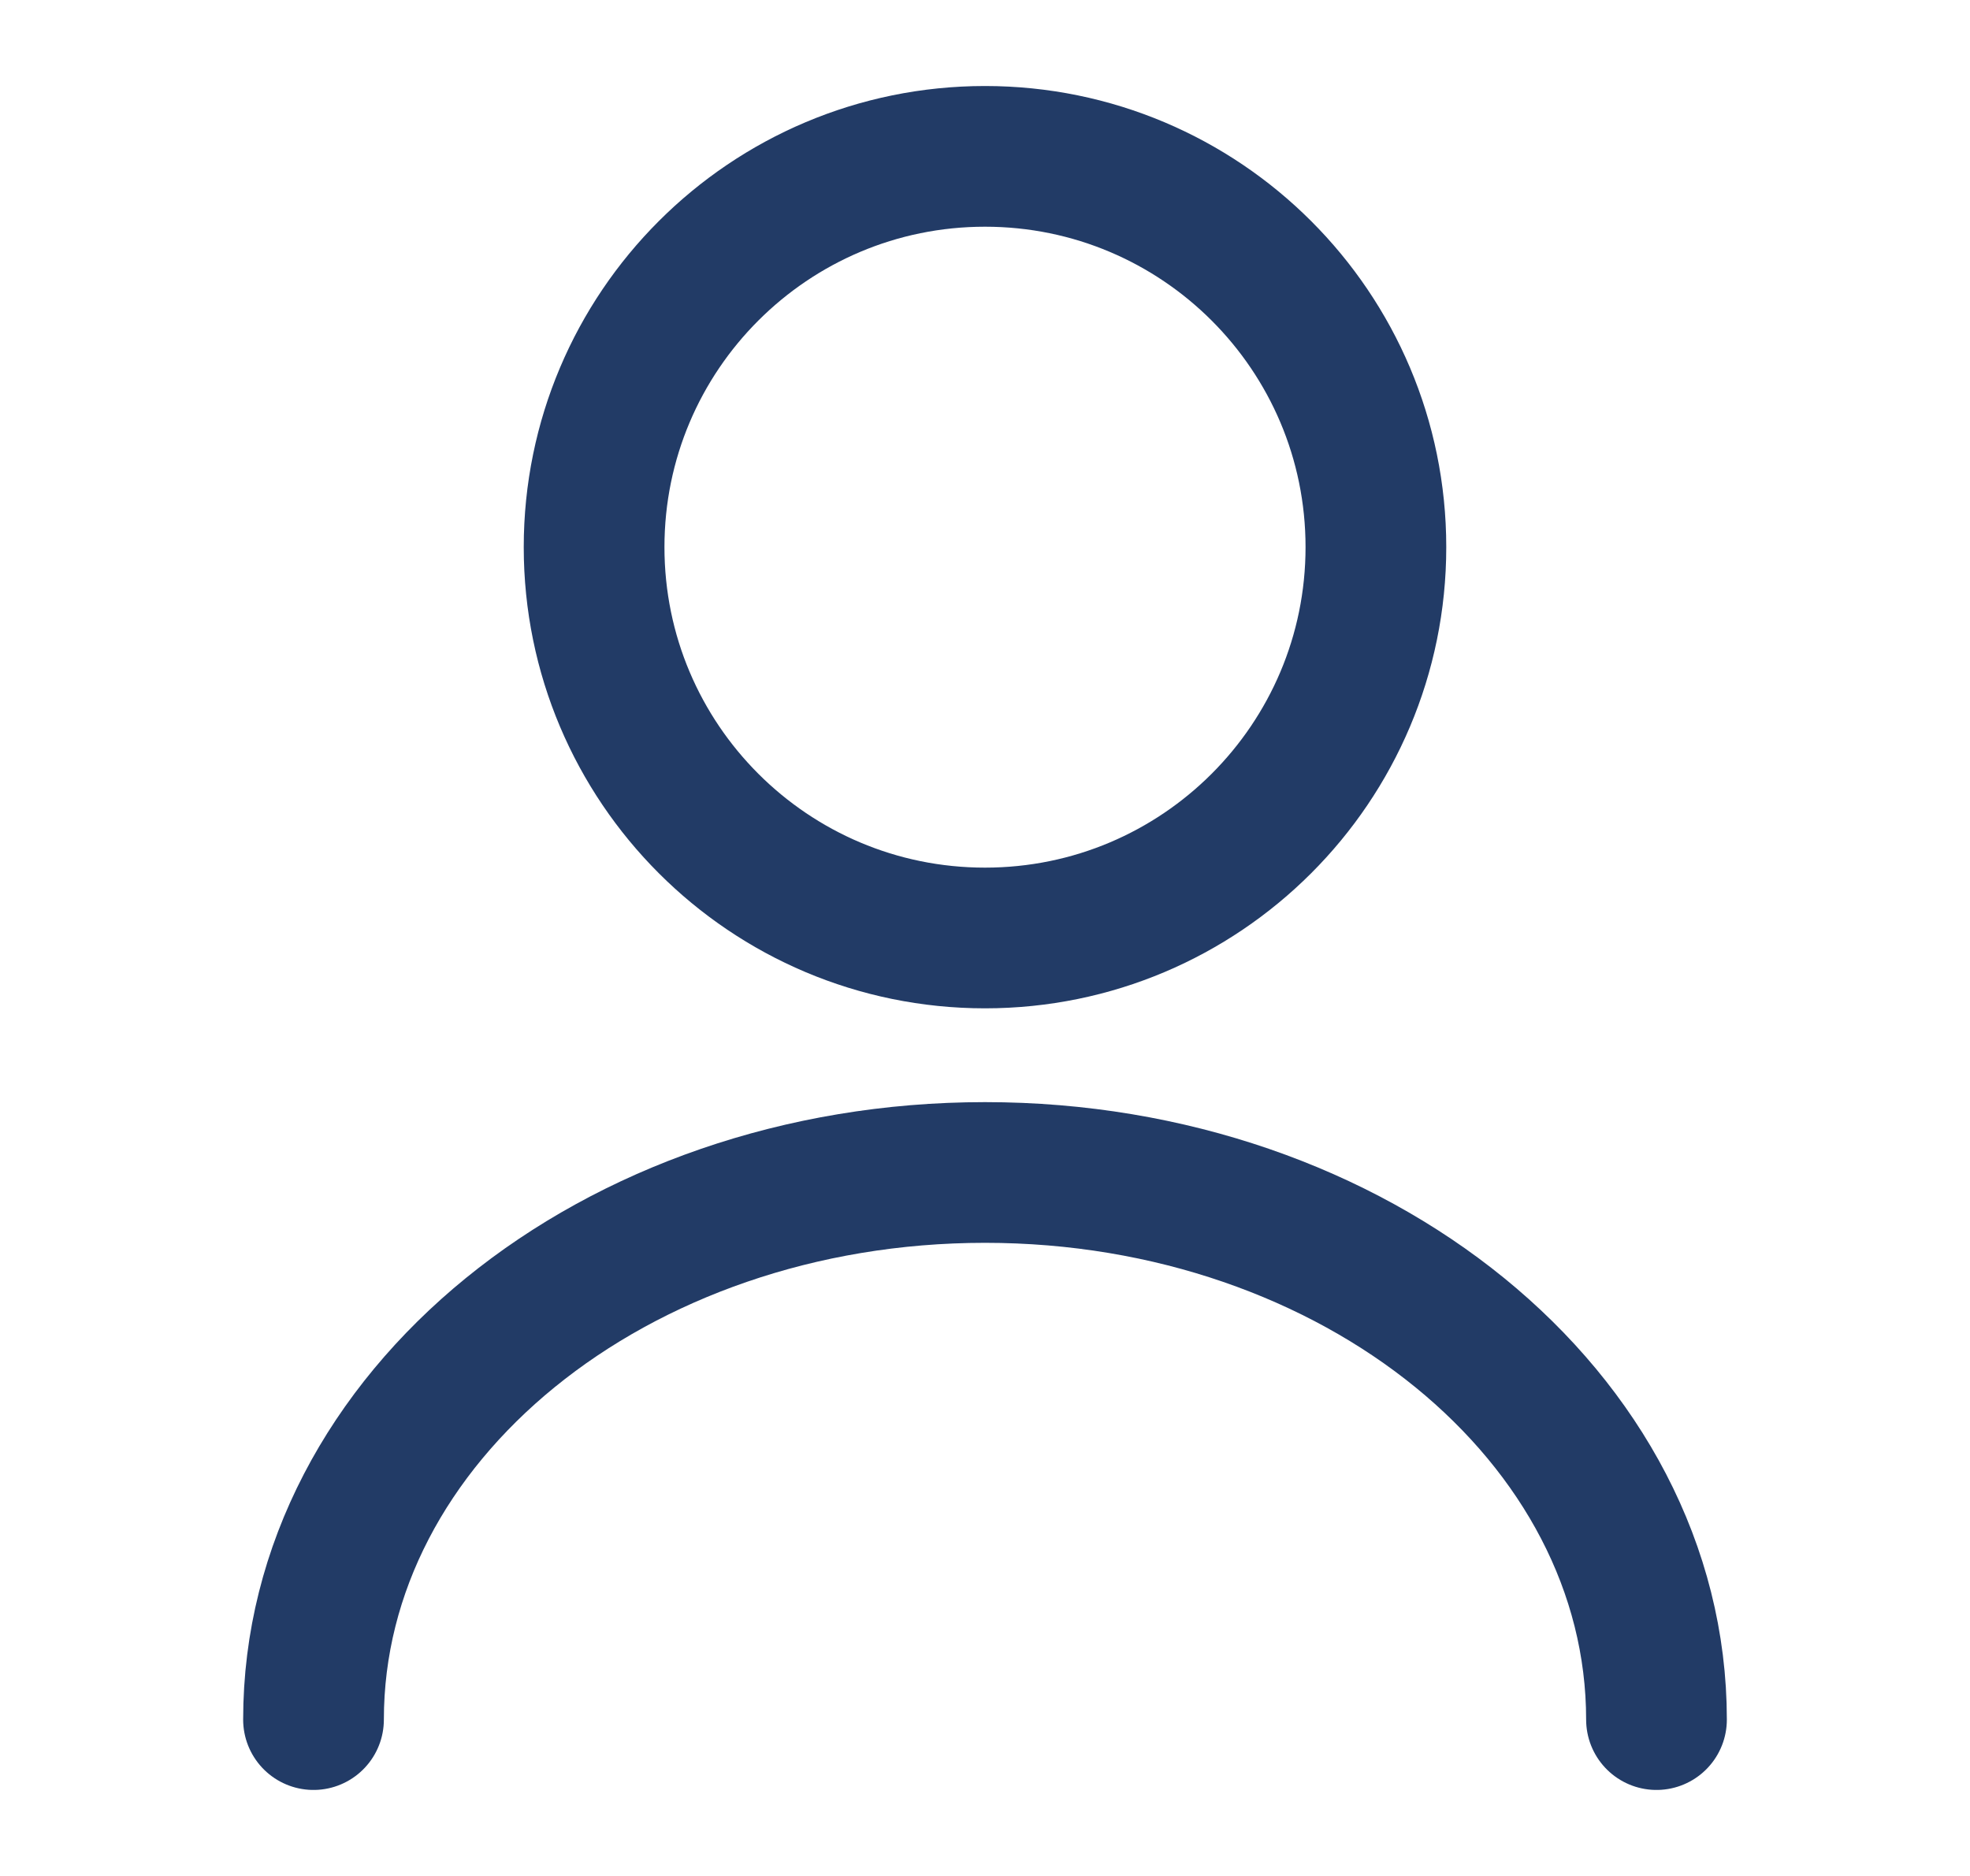
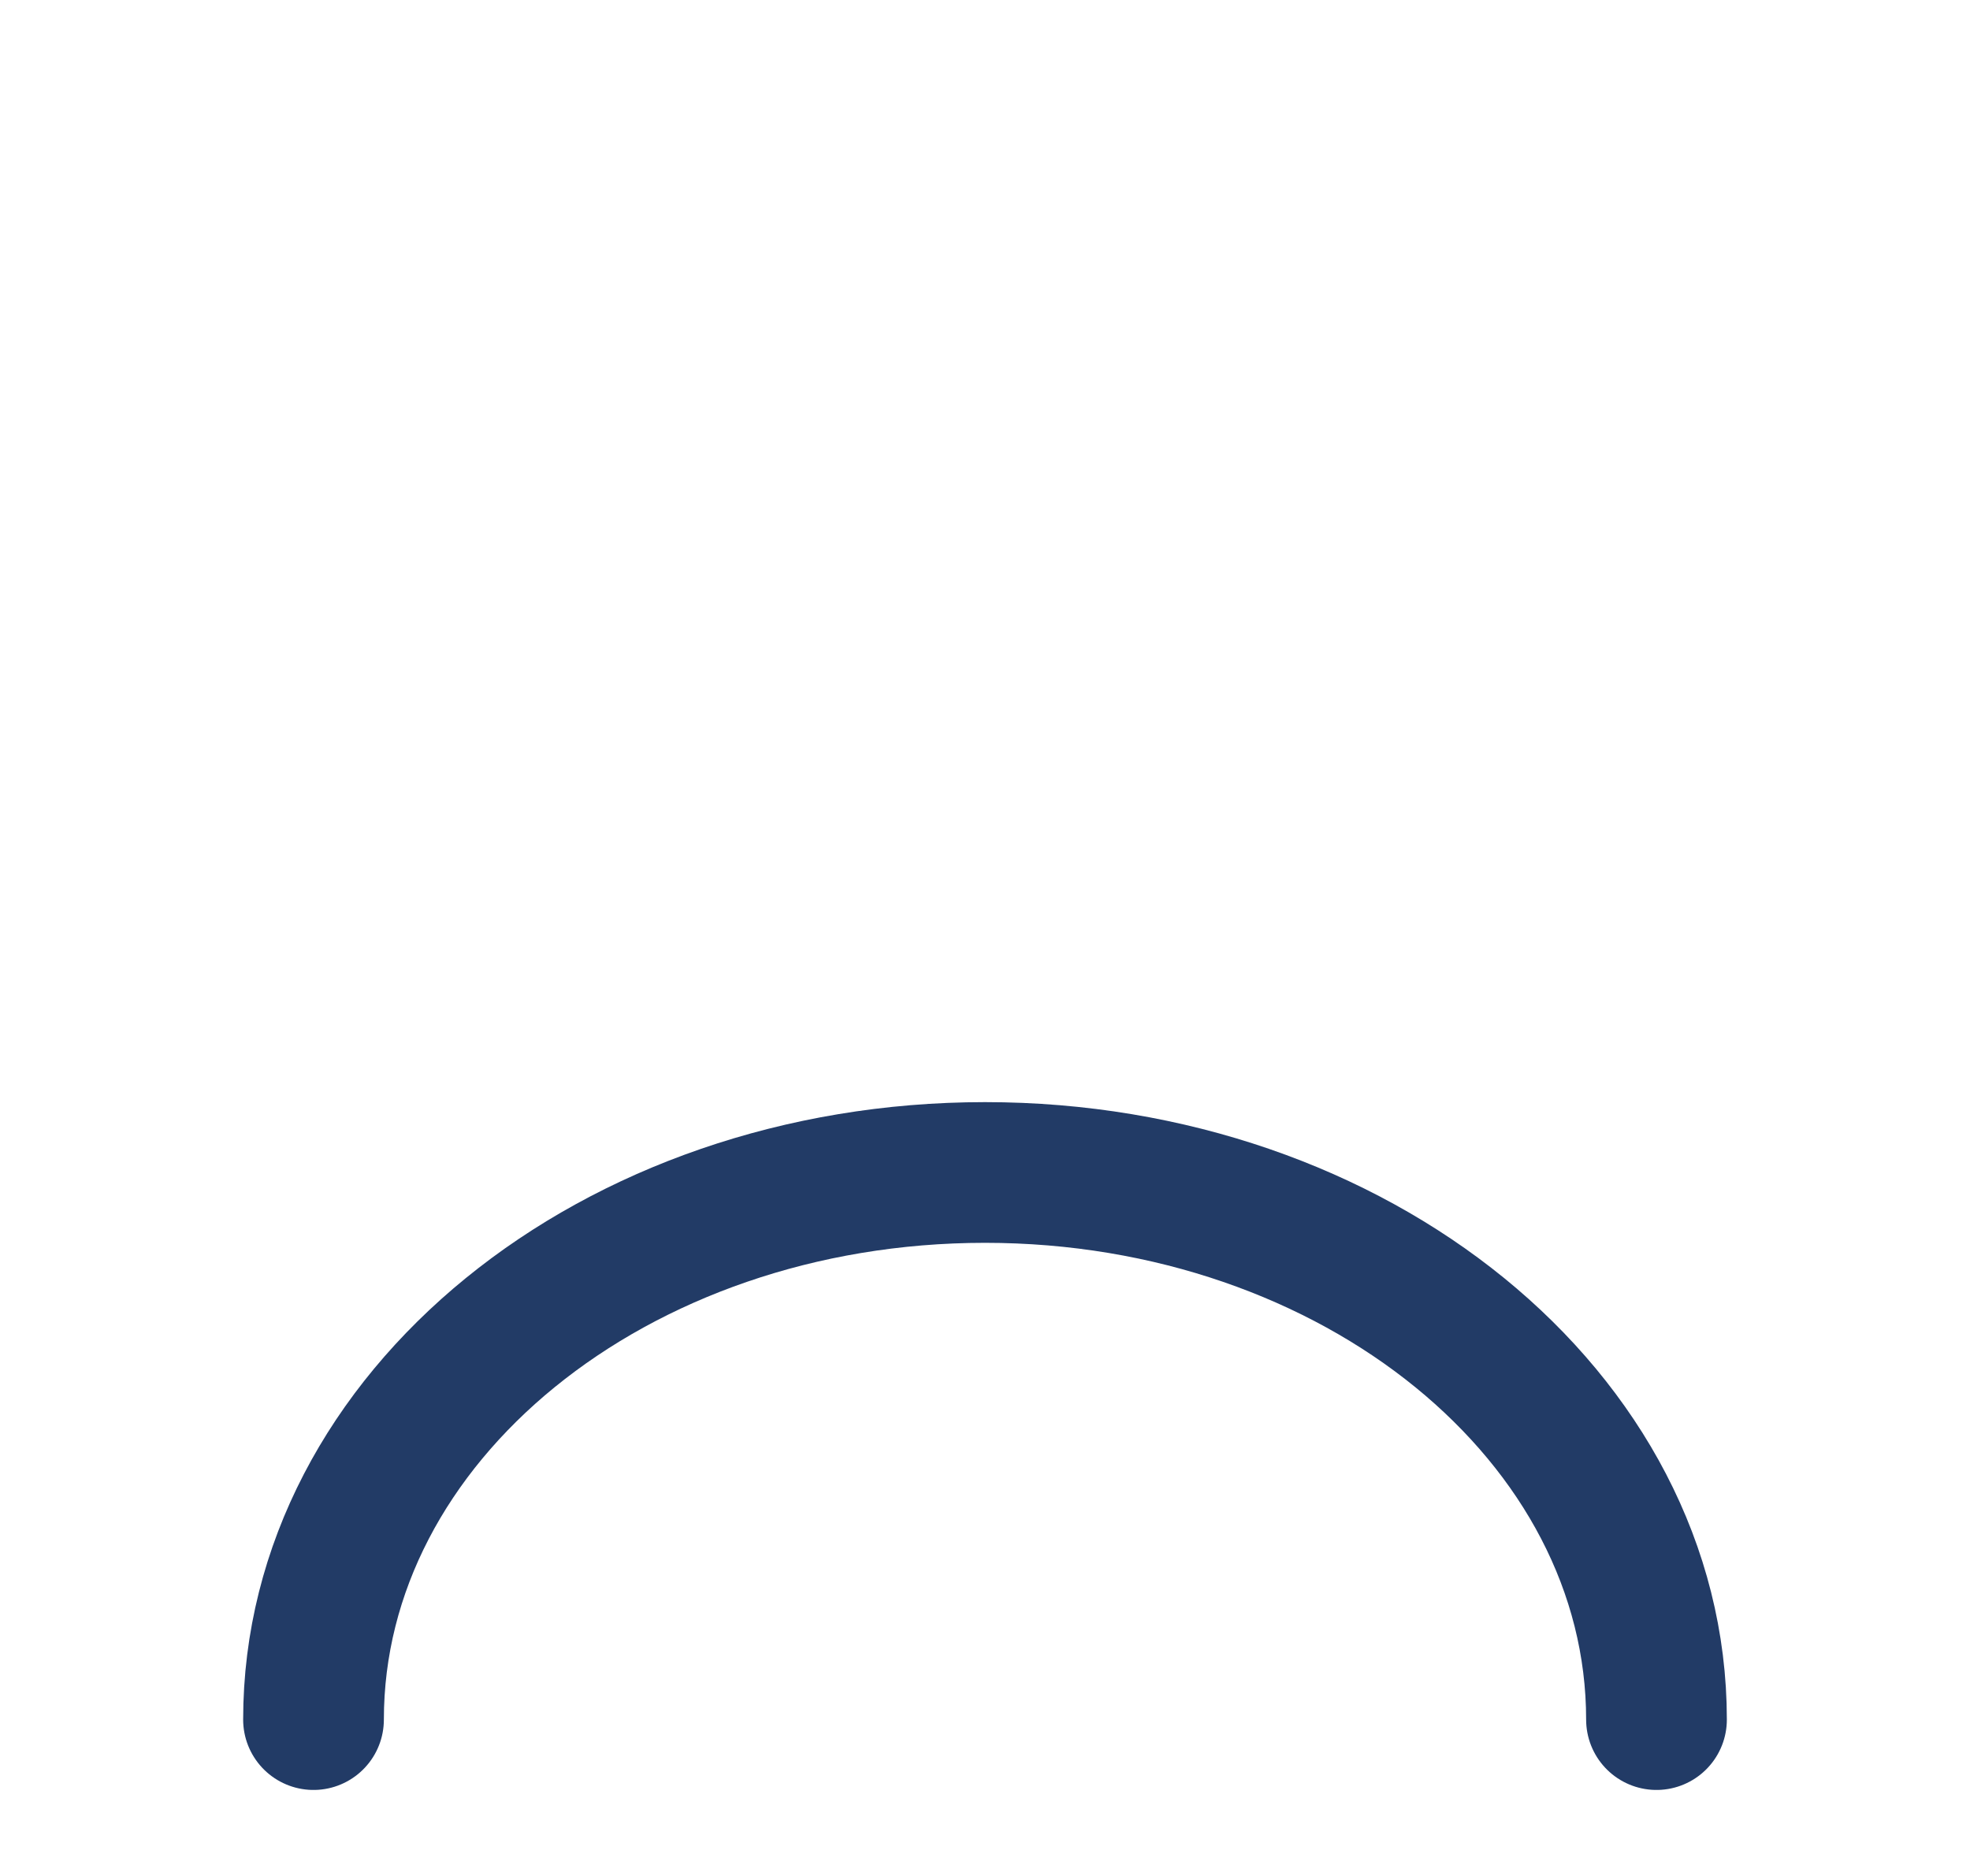
<svg xmlns="http://www.w3.org/2000/svg" width="21" height="20" viewBox="0 0 21 20" fill="none">
-   <path d="M10.5 10C12.801 10 14.667 8.135 14.667 5.833C14.667 3.532 12.801 1.667 10.5 1.667C8.199 1.667 6.333 3.532 6.333 5.833C6.333 8.135 8.199 10 10.5 10Z" stroke="#223B66" stroke-width="1.5" stroke-linecap="round" stroke-linejoin="round" />
  <path d="M17.658 18.333C17.658 15.108 14.45 12.5 10.5 12.5C6.55 12.5 3.342 15.108 3.342 18.333" stroke="#223B66" stroke-width="1.5" stroke-linecap="round" stroke-linejoin="round" />
</svg>